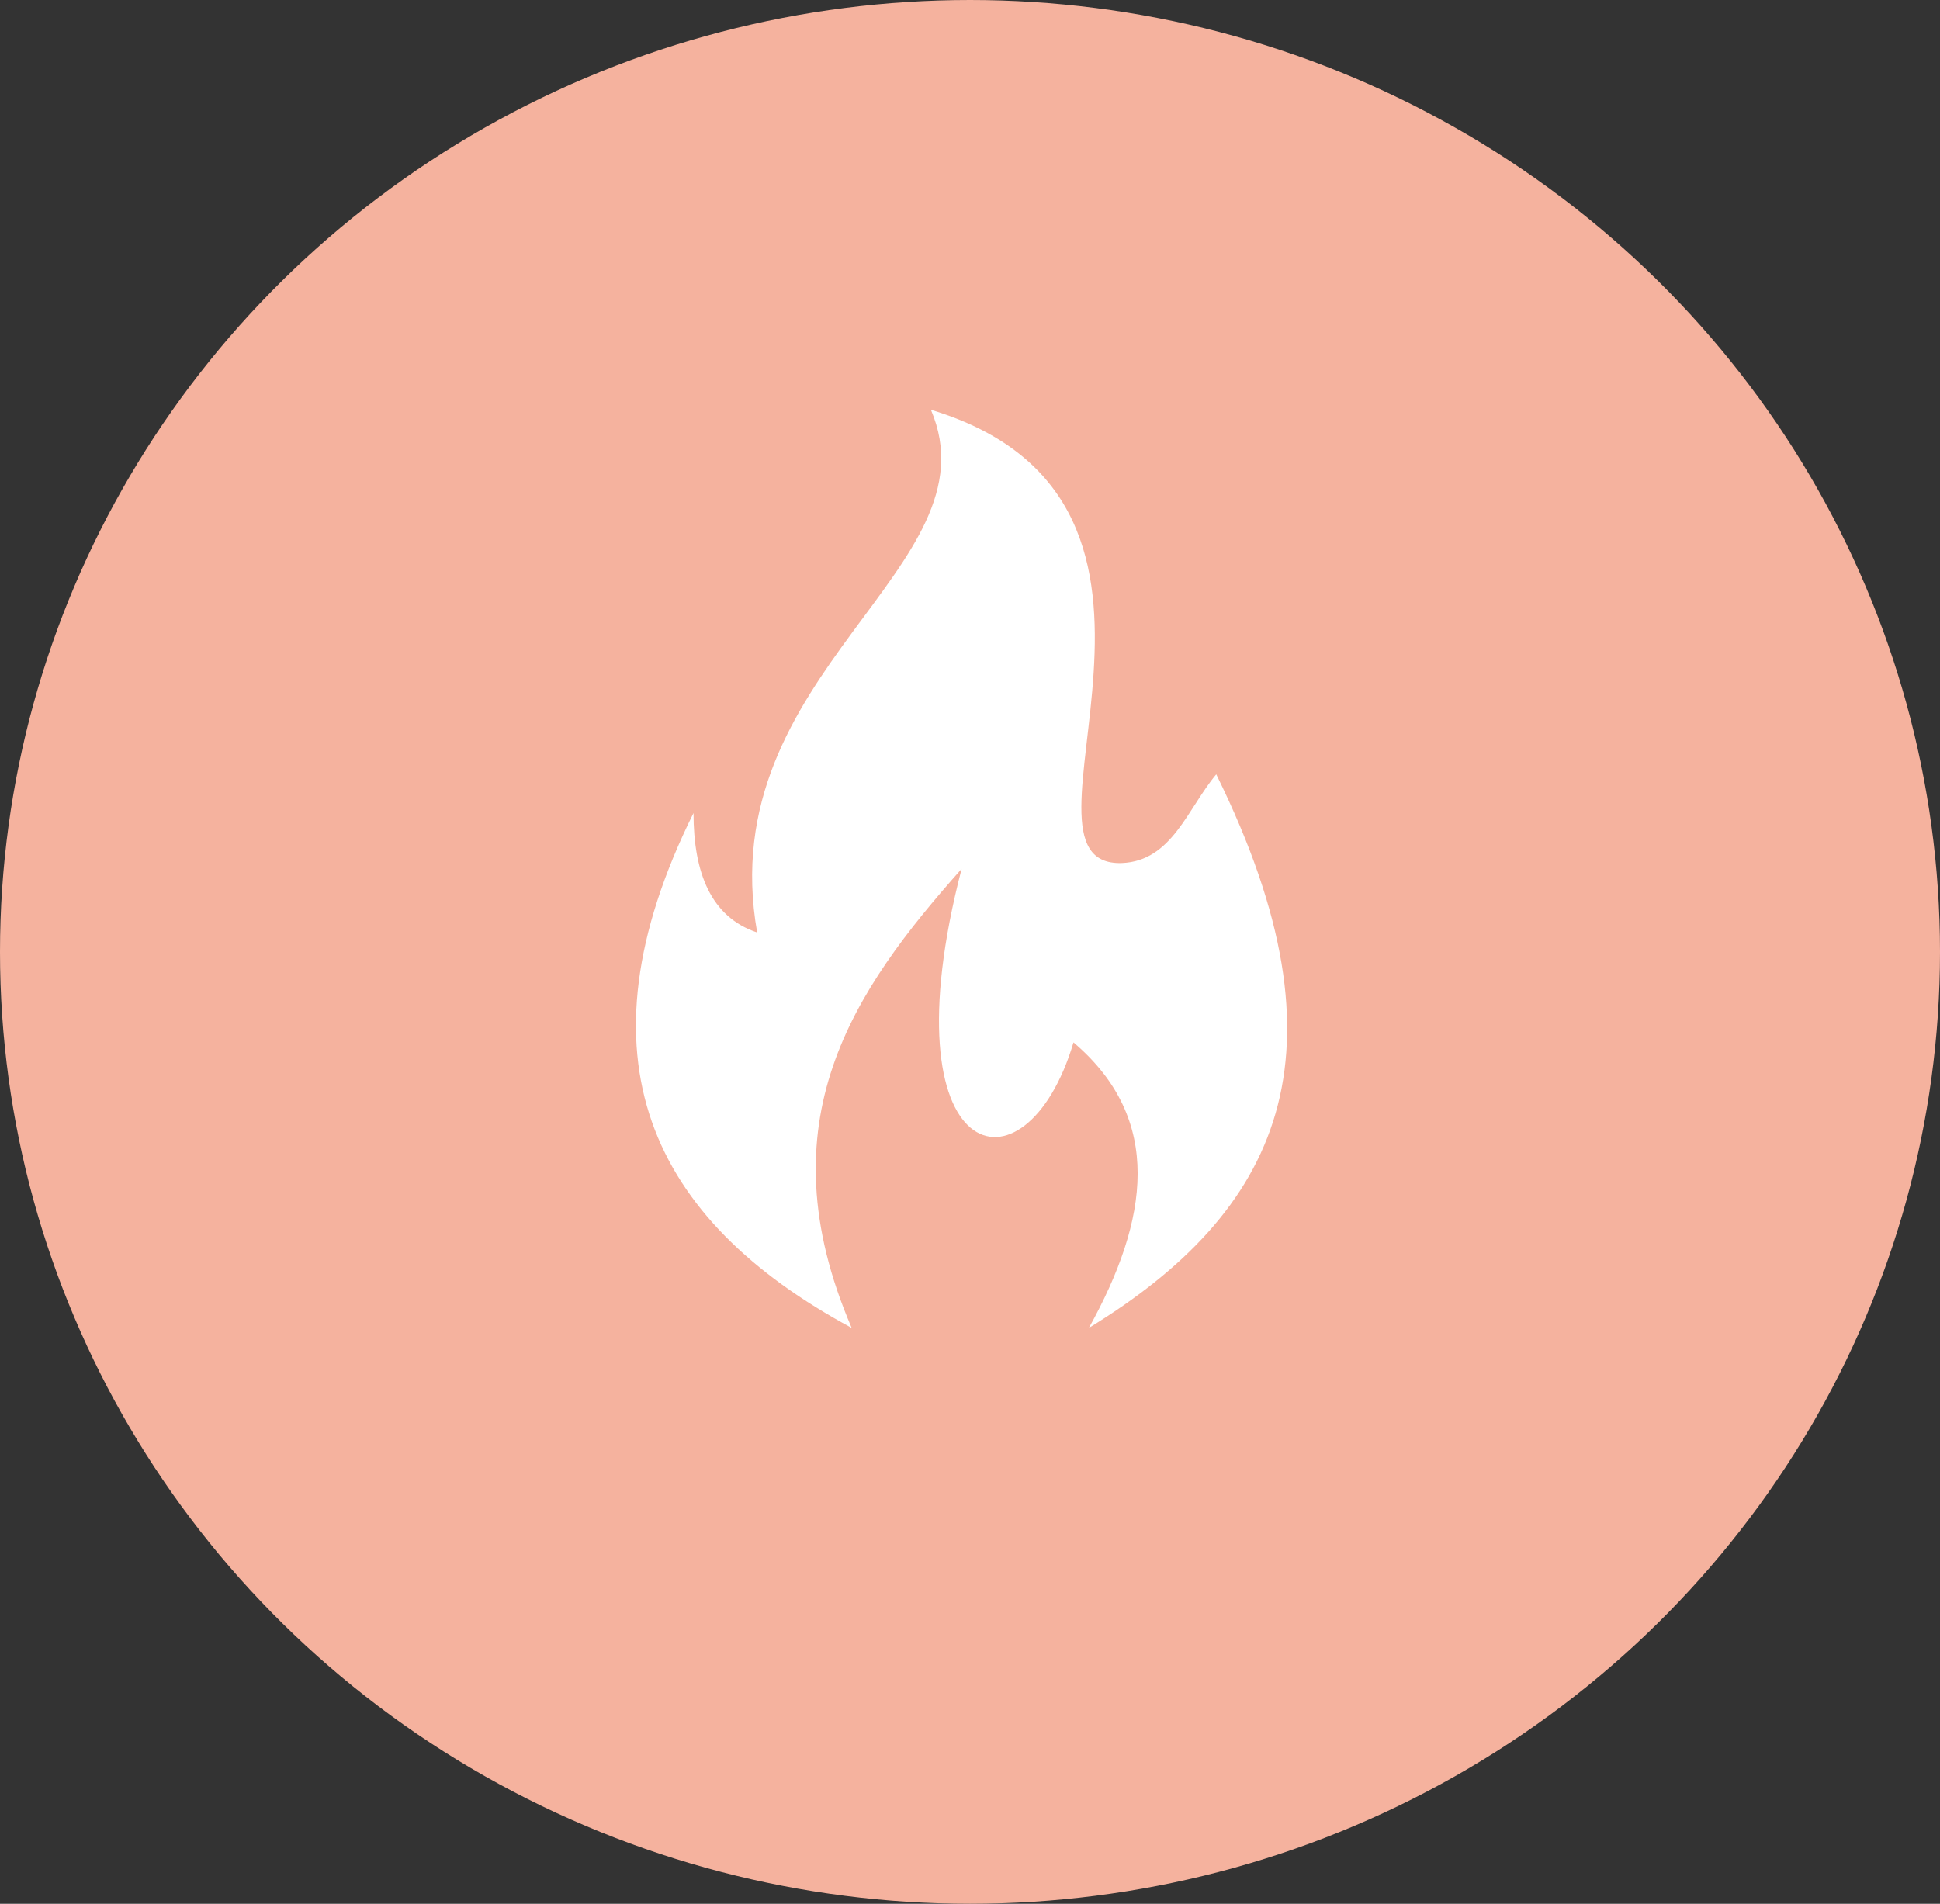
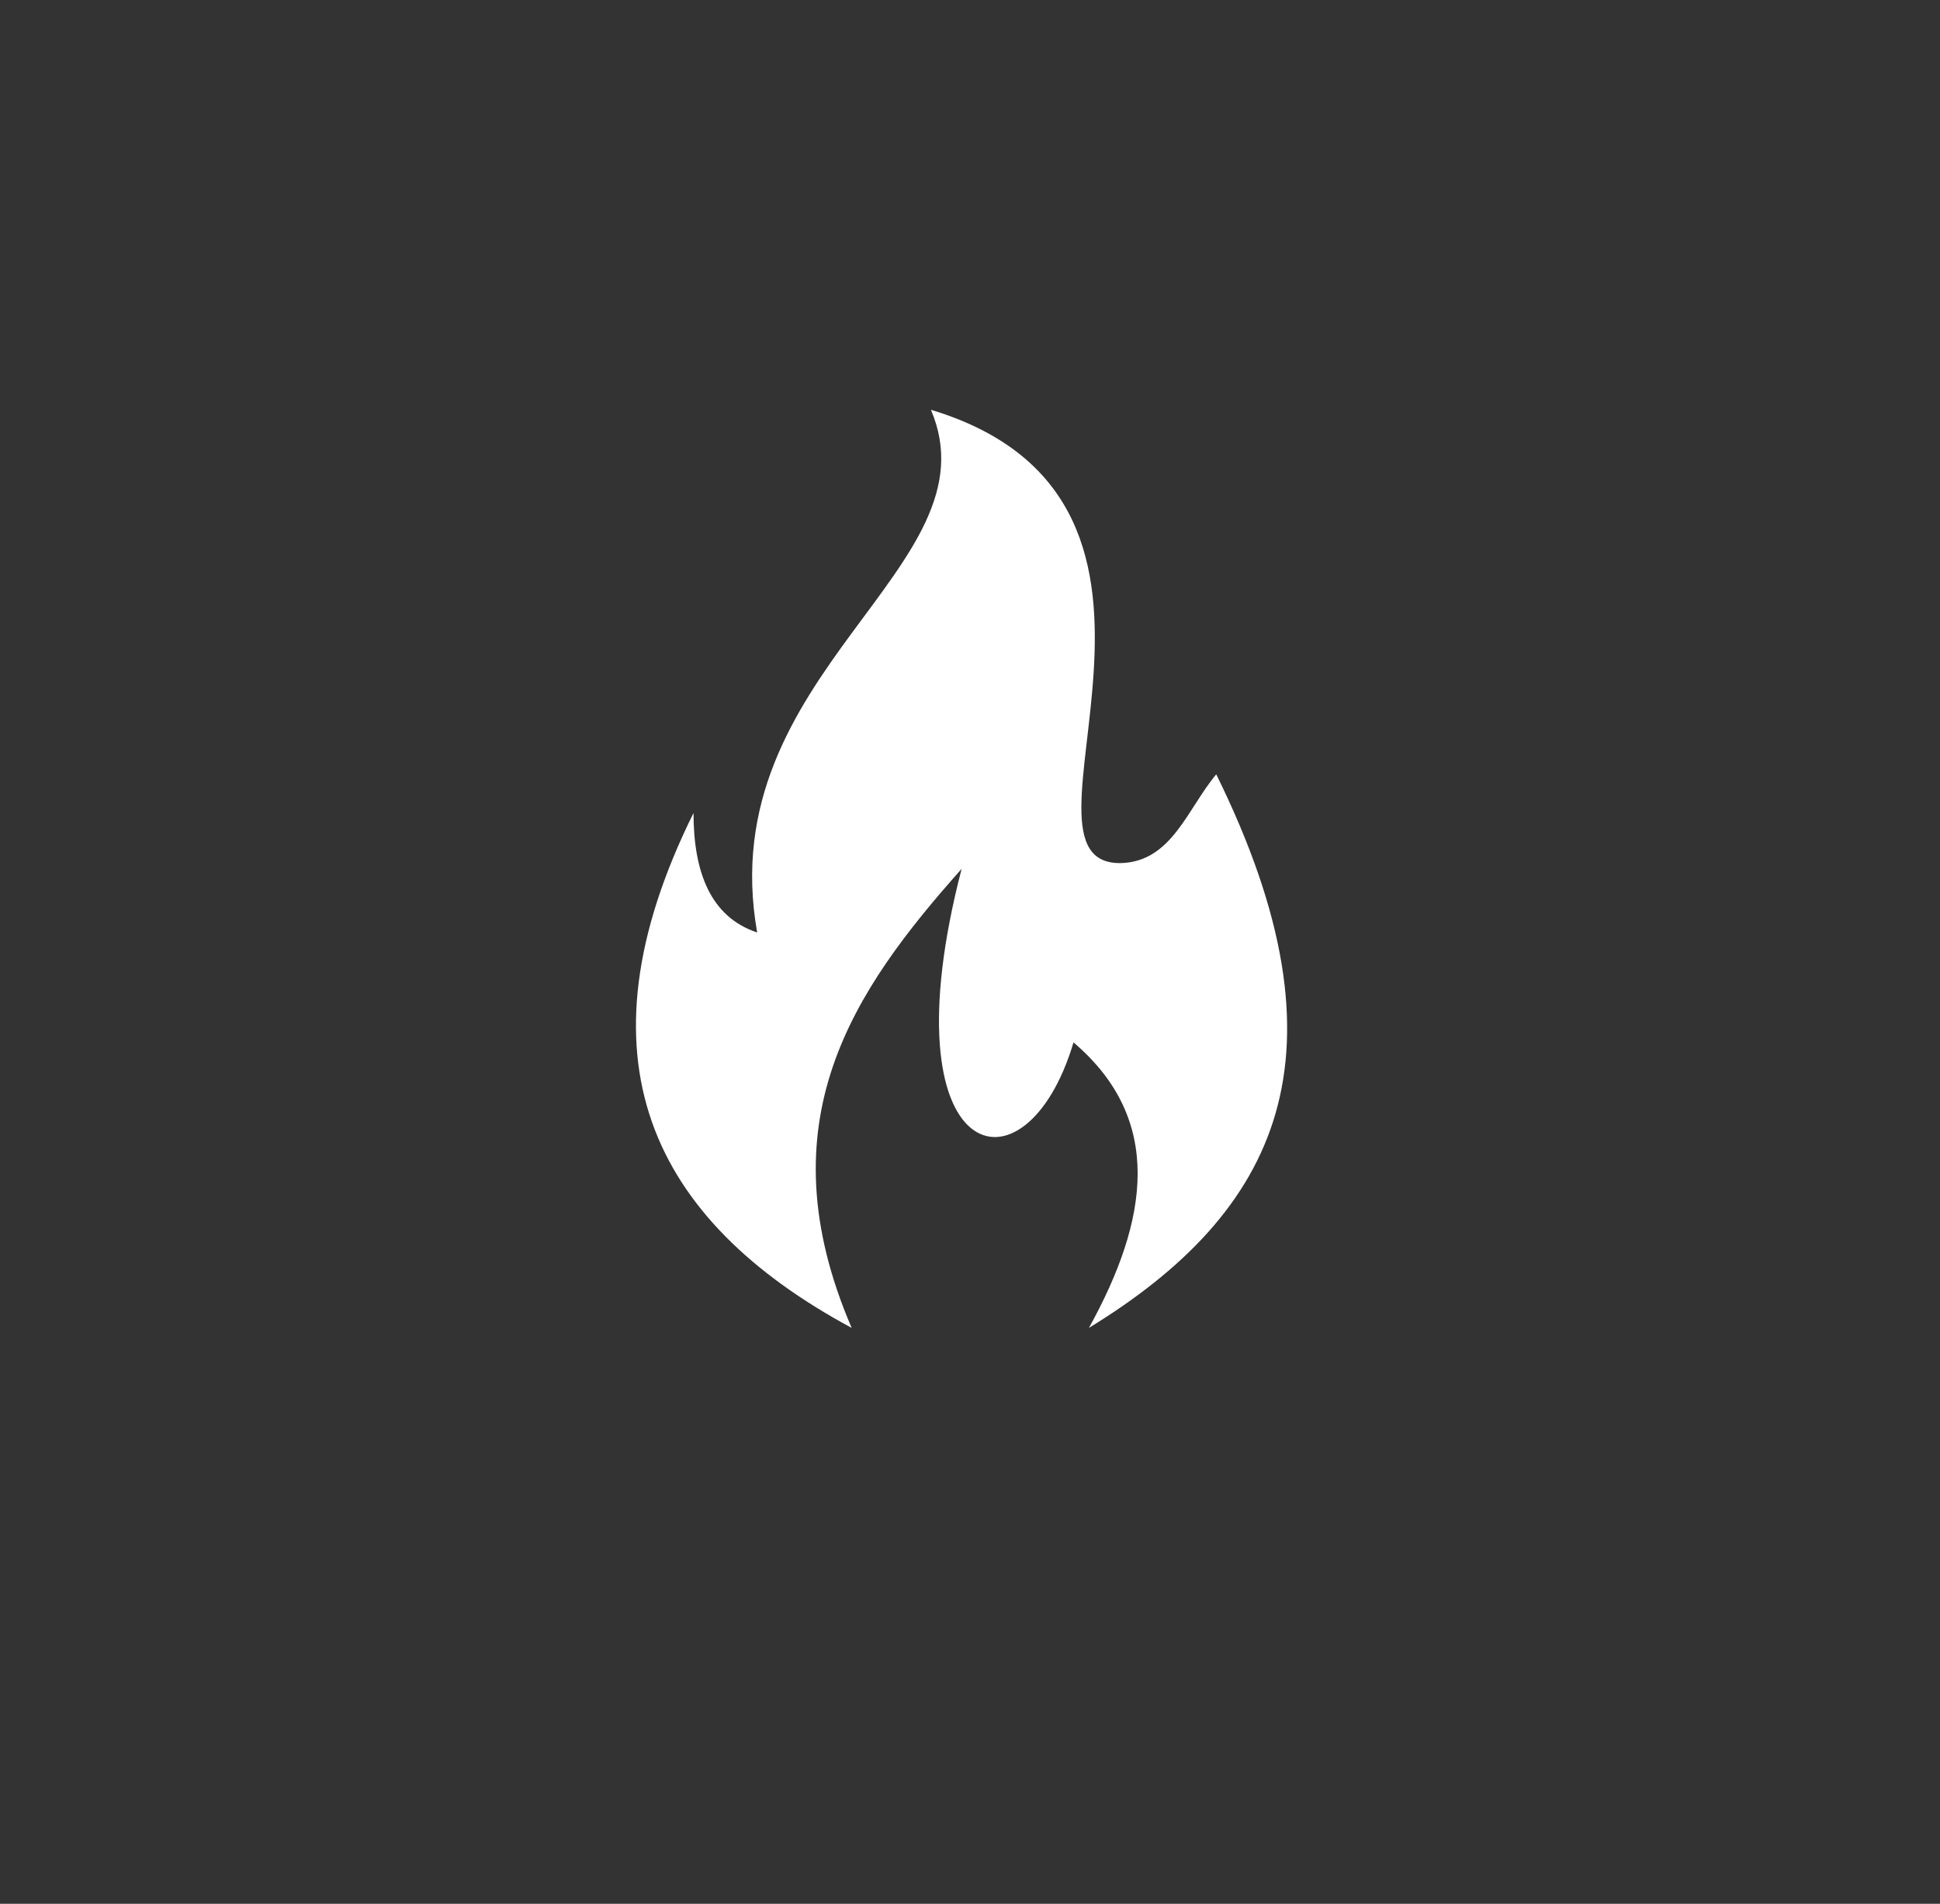
<svg xmlns="http://www.w3.org/2000/svg" width="54" height="53" viewBox="0 0 54 53">
  <rect x="0" y="0" width="54" height="53" fill="#333333" stroke="none" />
  <g id="Fire" transform="translate(-472 -751.569)">
-     <ellipse id="Ellipse_64" data-name="Ellipse 64" cx="27" cy="26.5" rx="27" ry="26.5" transform="translate(472 751.569)" fill="#f5b29e" />
    <path id="np_fire_2986916_000000" d="M16.23,11.222c-3.383,6.819-1.181,11.33,4.4,14.338-2.47-5.746.054-9.4,3.061-12.78-2.148,8.269,1.772,9.343,3.114,4.832,2.524,2.148,2.094,4.94.429,7.948,5.263-3.222,7.41-7.571,3.544-15.411-.806.966-1.235,2.416-2.631,2.47C24.607,12.727,31.373,2.578,22.836,0,24.715,4.4,16.715,7.3,18,14.552c-1.289-.429-1.772-1.664-1.772-3.329Z" transform="translate(475.076 762.977)" fill="#fff" />
  </g>
</svg>